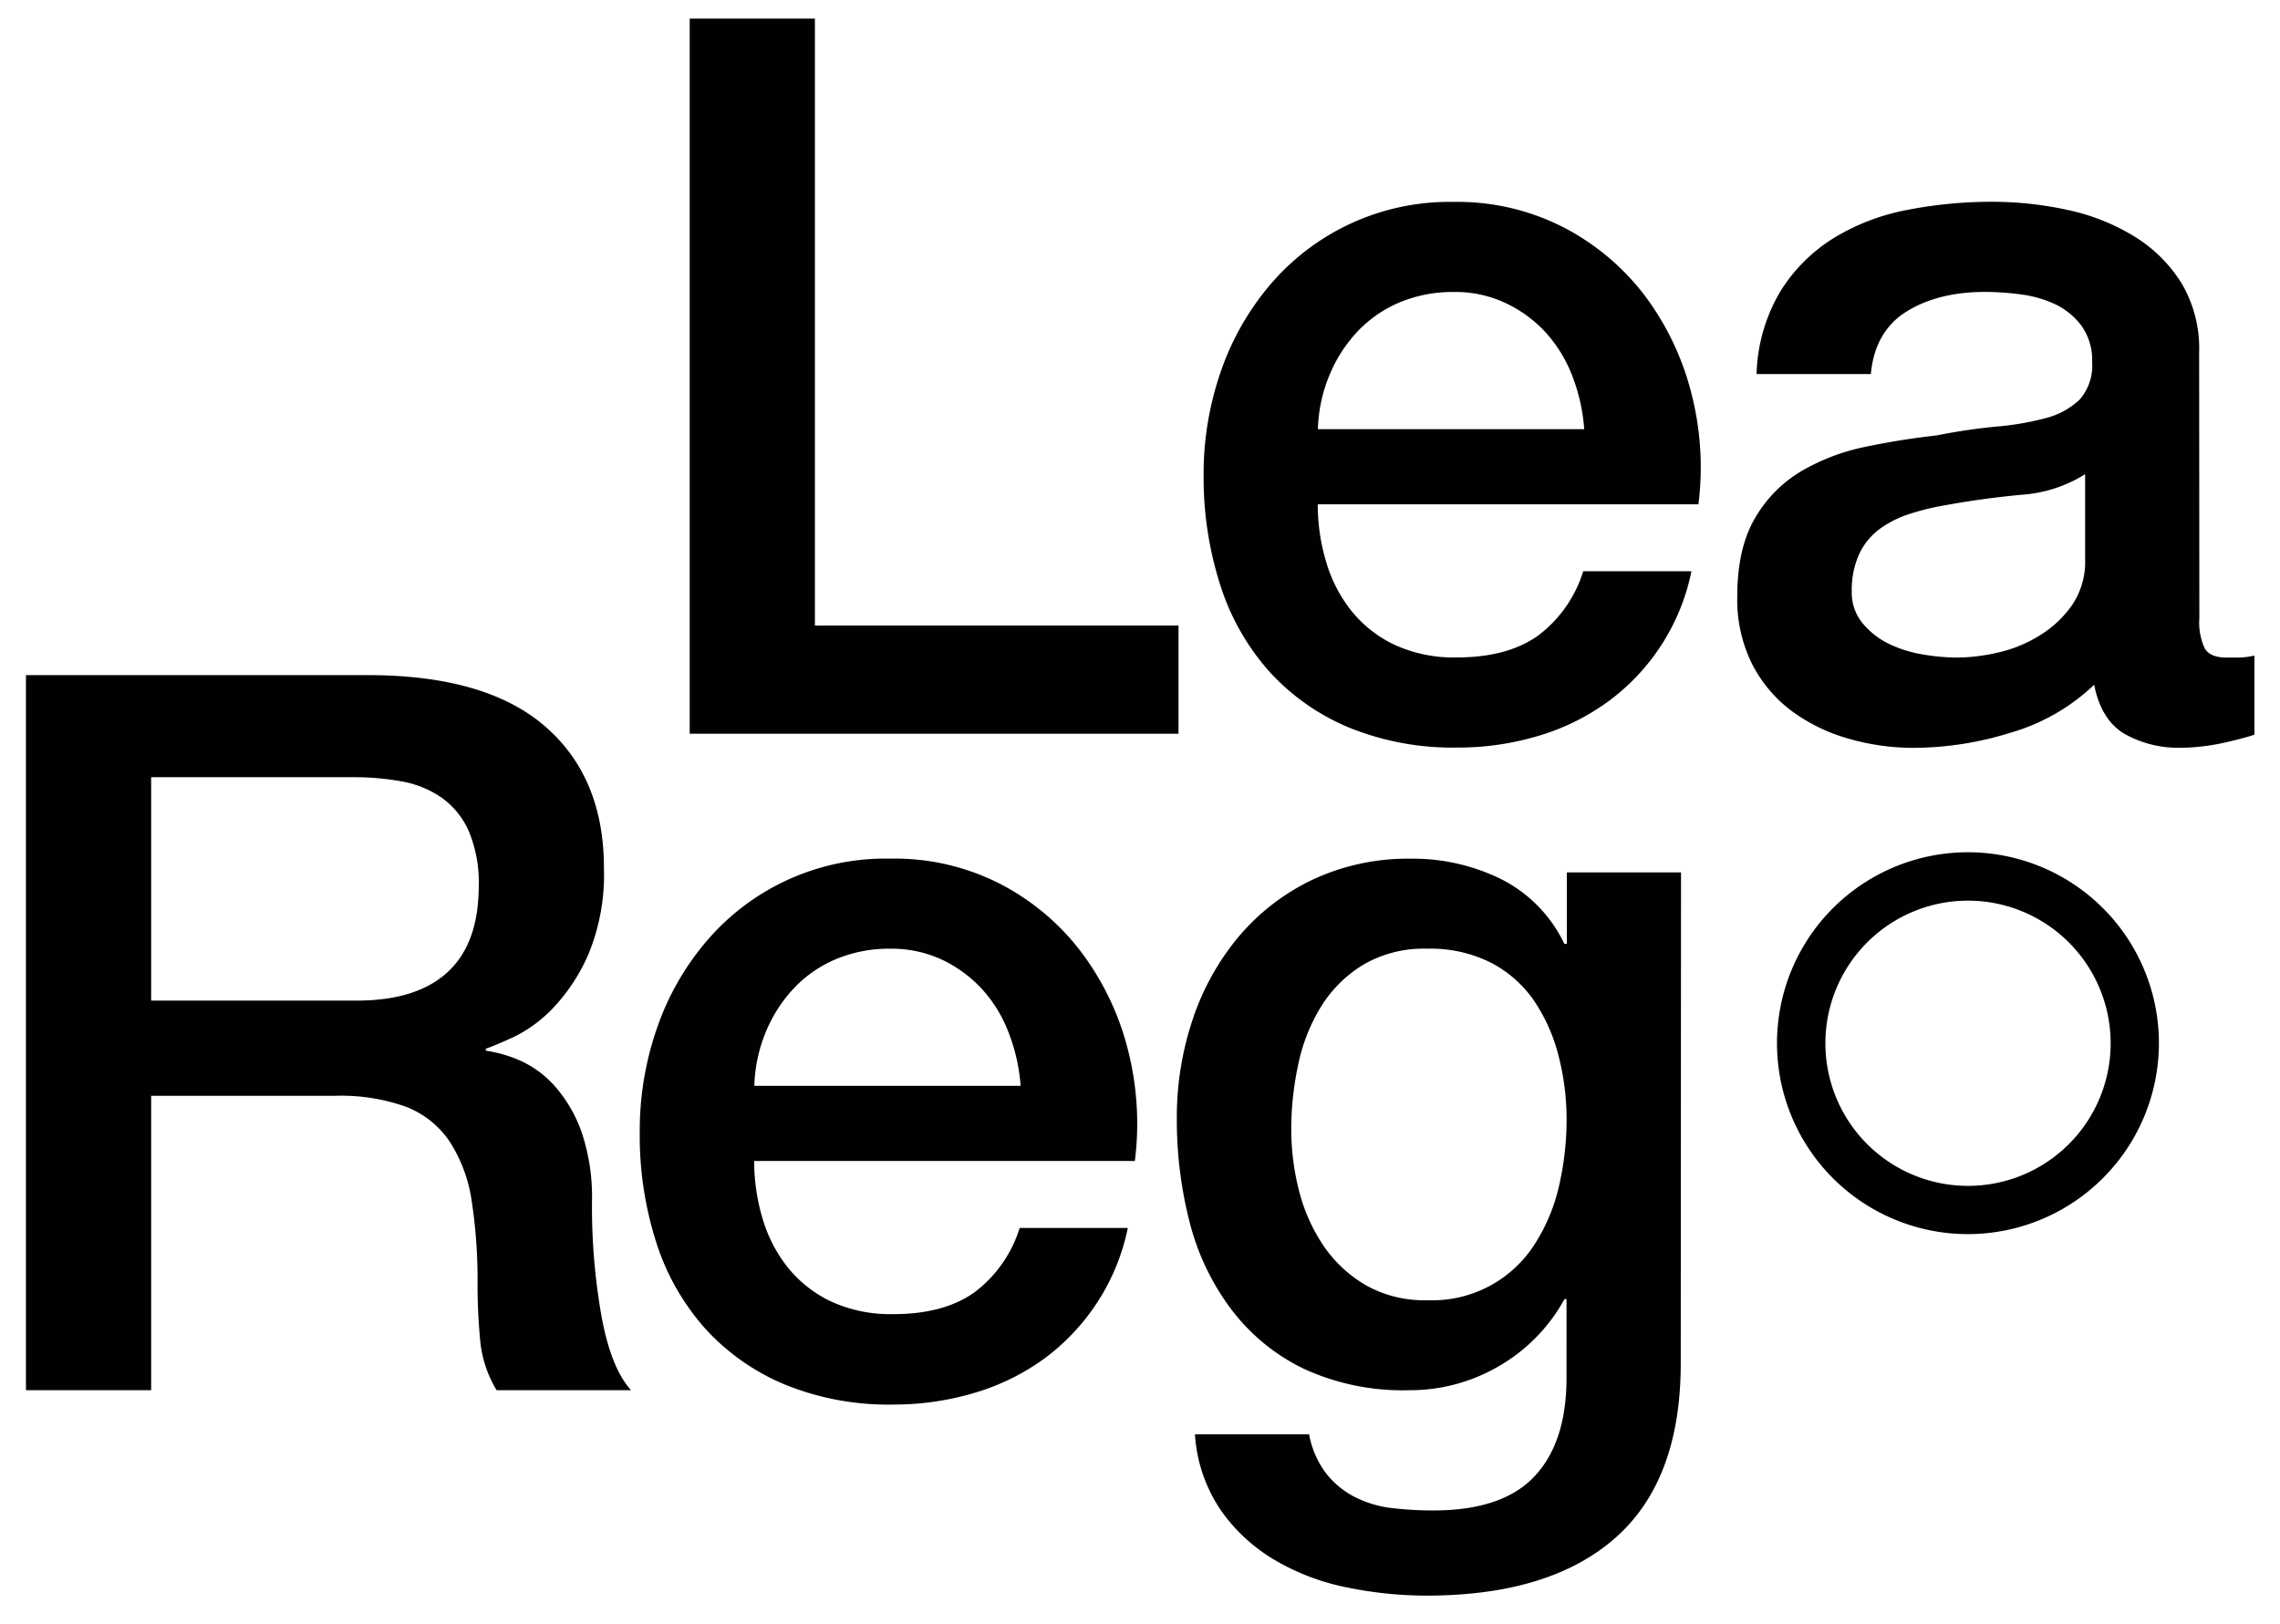
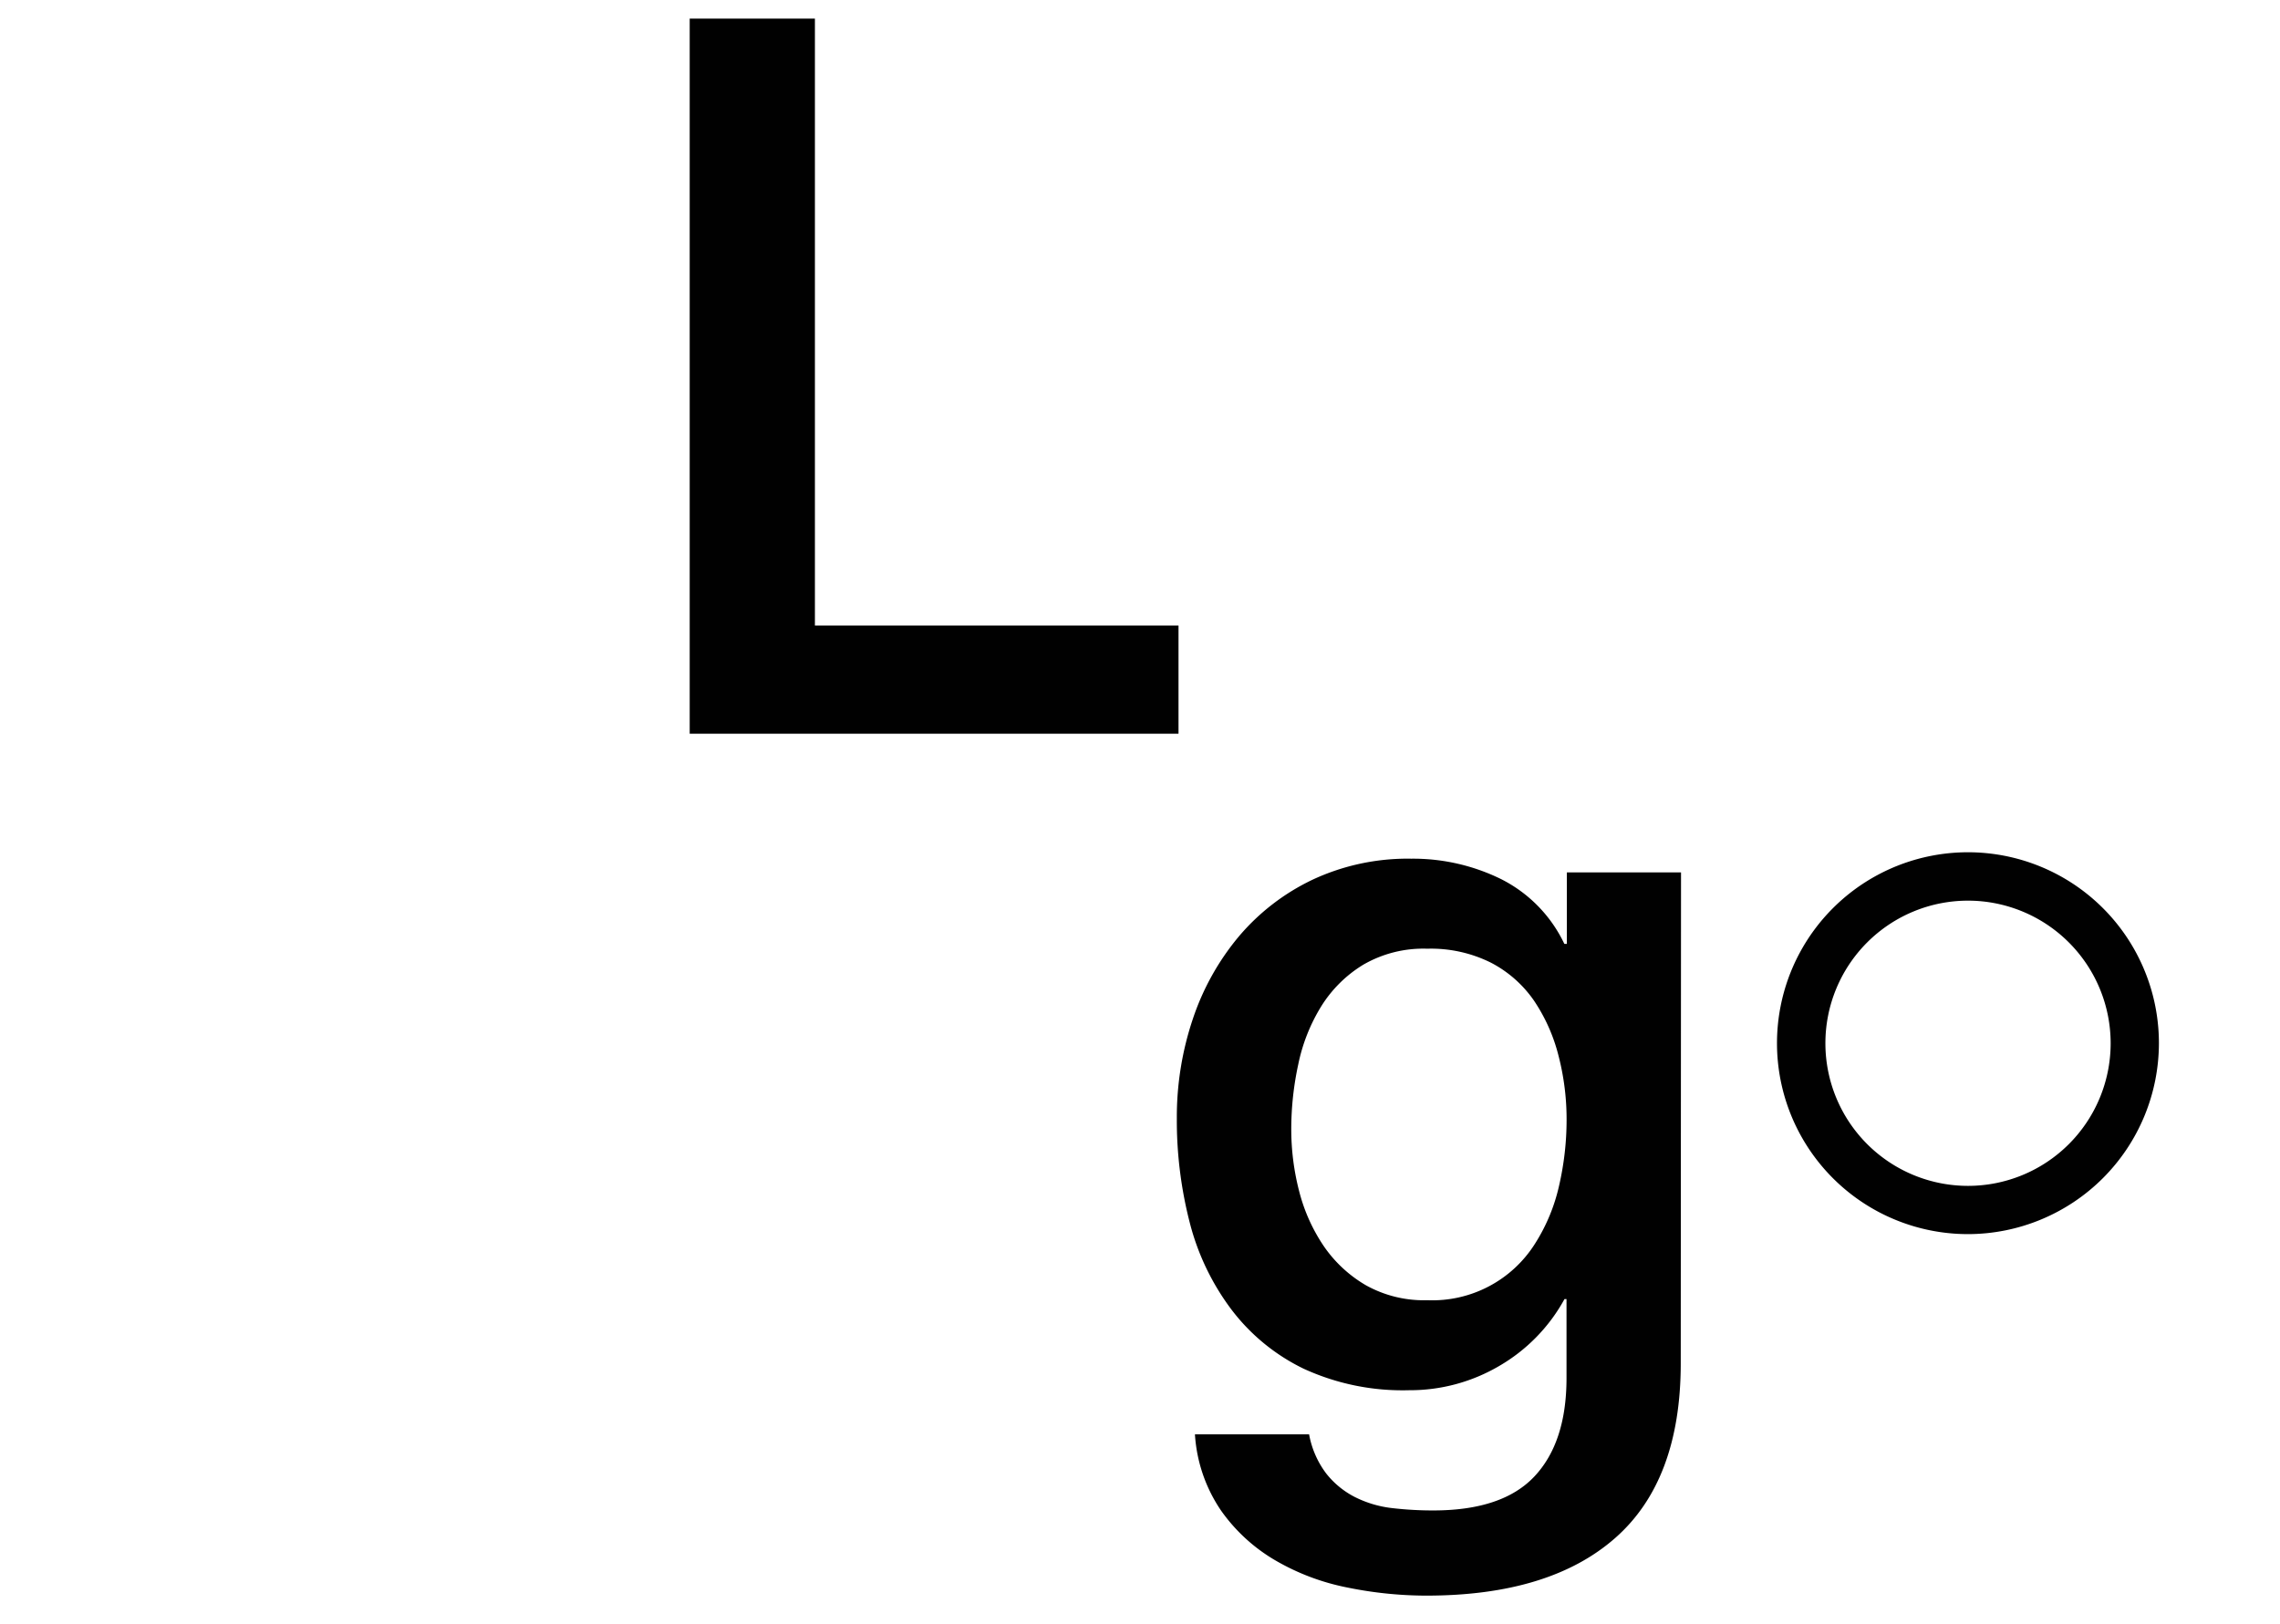
<svg xmlns="http://www.w3.org/2000/svg" id="Lager_1" data-name="Lager 1" viewBox="0 0 325.95 232.16">
  <defs>
    <style>.cls-1{fill:#010101;}</style>
  </defs>
  <path class="cls-1" d="M281.35,176.46a27.3,27.3,0,1,1,27.29-27.29A27.33,27.33,0,0,1,281.35,176.46Zm0-47.68a20.39,20.39,0,1,0,20.39,20.39A20.4,20.4,0,0,0,281.35,128.78Z" />
  <polygon class="cls-1" points="98.6 2.66 98.6 104.91 168.48 104.91 168.48 89.44 116.5 89.44 116.5 2.66 98.6 2.66" />
-   <path class="cls-1" d="M188.39,72.11a28.52,28.52,0,0,0,1.22,8.31,20.44,20.44,0,0,0,3.65,7,17.51,17.51,0,0,0,6.16,4.8A20.21,20.21,0,0,0,208.3,94q7.15,0,11.53-3.08a18.23,18.23,0,0,0,6.51-9.24h15.47a30.64,30.64,0,0,1-12,18.69,32.59,32.59,0,0,1-9.95,4.87,40,40,0,0,1-11.53,1.65,39.38,39.38,0,0,1-15.47-2.86,32,32,0,0,1-11.39-8,34,34,0,0,1-7-12.32A50.14,50.14,0,0,1,172.07,68a44.63,44.63,0,0,1,2.5-15,38.41,38.41,0,0,1,7.16-12.46,33.63,33.63,0,0,1,26.14-11.67,33.24,33.24,0,0,1,15.68,3.65,34.54,34.54,0,0,1,11.53,9.67A39.36,39.36,0,0,1,241.74,56a42.41,42.41,0,0,1,1.07,16.11Zm38.09-10.74a26.21,26.21,0,0,0-1.64-7.45,20,20,0,0,0-3.73-6.23,18.42,18.42,0,0,0-5.73-4.29,16.83,16.83,0,0,0-7.51-1.65,19.67,19.67,0,0,0-7.81,1.5,17.79,17.79,0,0,0-6,4.16,20.52,20.52,0,0,0-4,6.23,21.61,21.61,0,0,0-1.65,7.73Z" />
-   <path class="cls-1" d="M314.42,88.44a8.7,8.7,0,0,0,.78,4.29c.53.86,1.55,1.29,3.08,1.29H320a10.16,10.16,0,0,0,2.29-.29v11.32c-.57.19-1.31.41-2.22.64s-1.84.46-2.79.65-1.91.33-2.86.43-1.77.14-2.44.14a15.68,15.68,0,0,1-8.3-2c-2.2-1.33-3.64-3.67-4.3-7a28.86,28.86,0,0,1-12,6.87,46.83,46.83,0,0,1-13.68,2.15,33.38,33.38,0,0,1-9.59-1.36,25.12,25.12,0,0,1-8.09-4,19.32,19.32,0,0,1-5.59-6.73,20.65,20.65,0,0,1-2.07-9.53c0-4.57.83-8.3,2.5-11.16a18.61,18.61,0,0,1,6.59-6.74,29.94,29.94,0,0,1,9.17-3.51c3.38-.71,6.8-1.26,10.24-1.64A84.58,84.58,0,0,1,285.34,61a39.93,39.93,0,0,0,7.09-1.21,11,11,0,0,0,4.87-2.65,7.33,7.33,0,0,0,1.79-5.37,8.4,8.4,0,0,0-1.5-5.16,10.15,10.15,0,0,0-3.72-3.08,16.38,16.38,0,0,0-4.95-1.43,39.29,39.29,0,0,0-5.15-.36c-4.58,0-8.36,1-11.31,2.87s-4.64,4.86-5,8.87H251.12a24.44,24.44,0,0,1,3.44-11.88A23.7,23.7,0,0,1,262.21,34a31.37,31.37,0,0,1,10.53-4,63.06,63.06,0,0,1,12-1.15A50.89,50.89,0,0,1,295.51,30,30.32,30.32,0,0,1,305,33.73a20.66,20.66,0,0,1,6.81,6.66,18.26,18.26,0,0,1,2.58,10ZM298.09,67.81a19.69,19.69,0,0,1-9.17,2.94q-5.44.51-10.88,1.5a35.91,35.91,0,0,0-5,1.22,15.06,15.06,0,0,0-4.3,2.15,9.51,9.51,0,0,0-2.94,3.58,12.33,12.33,0,0,0-1.07,5.37,6.85,6.85,0,0,0,1.58,4.58,11.37,11.37,0,0,0,3.79,2.94,17.86,17.86,0,0,0,4.87,1.5,29.8,29.8,0,0,0,4.8.43,26.46,26.46,0,0,0,5.87-.72,19.2,19.2,0,0,0,5.94-2.43,15.51,15.51,0,0,0,4.65-4.36A11,11,0,0,0,298.09,80Z" />
-   <path class="cls-1" d="M3.71,96.53H52.54q16.89,0,25.35,7.3t8.45,20.34a29.72,29.72,0,0,1-2.15,12.1,26.22,26.22,0,0,1-5,7.73,19.61,19.61,0,0,1-5.66,4.23c-1.86.86-3.22,1.43-4.08,1.72v.28a18.74,18.74,0,0,1,4.94,1.43,14.69,14.69,0,0,1,4.94,3.66,20,20,0,0,1,3.8,6.51,28.88,28.88,0,0,1,1.5,10A90.35,90.35,0,0,0,86,188.25q1.36,7.38,4.22,10.53H71a16.7,16.7,0,0,1-2.37-7.3c-.24-2.68-.36-5.25-.36-7.74a74.19,74.19,0,0,0-.85-12.1,21.21,21.21,0,0,0-3.16-8.45,13.32,13.32,0,0,0-6.22-4.94A27.56,27.56,0,0,0,48,156.68H21.61v42.1H3.71Zm17.9,46.54H51q8.58,0,13-4.08t4.44-12.25A19,19,0,0,0,67,118.8a11.62,11.62,0,0,0-3.94-4.8,14.52,14.52,0,0,0-5.73-2.29,38.2,38.2,0,0,0-6.66-.58H21.61Z" />
-   <path class="cls-1" d="M107.82,166a28.47,28.47,0,0,0,1.22,8.31,20.49,20.49,0,0,0,3.65,7,17.65,17.65,0,0,0,6.16,4.8,20.34,20.34,0,0,0,8.87,1.79q7.17,0,11.54-3.08a18.27,18.27,0,0,0,6.51-9.24h15.46a30.59,30.59,0,0,1-4.43,10.74,31.09,31.09,0,0,1-7.59,8,32.82,32.82,0,0,1-10,4.87,40.44,40.44,0,0,1-11.54,1.64,39.18,39.18,0,0,1-15.46-2.86,32,32,0,0,1-11.39-8,34,34,0,0,1-7-12.32,49.86,49.86,0,0,1-2.36-15.75,44.53,44.53,0,0,1,2.5-15,38.3,38.3,0,0,1,7.16-12.46,33.59,33.59,0,0,1,26.14-11.67A33.12,33.12,0,0,1,143,126.39a34.29,34.29,0,0,1,11.52,9.67,39.07,39.07,0,0,1,6.67,13.81A42.63,42.63,0,0,1,162.24,166Zm38.09-10.74a26.23,26.23,0,0,0-1.65-7.44,19.63,19.63,0,0,0-3.72-6.23,18.57,18.57,0,0,0-5.73-4.3,17,17,0,0,0-7.51-1.64,19.67,19.67,0,0,0-7.81,1.5,17.65,17.65,0,0,0-6,4.16,20.47,20.47,0,0,0-4,6.22,21.71,21.71,0,0,0-1.65,7.73Z" />
  <path class="cls-1" d="M240.28,194.91q0,16.76-9.37,25t-27,8.24A56.8,56.8,0,0,1,192.67,227a33.14,33.14,0,0,1-10.31-3.87,24.74,24.74,0,0,1-7.81-7.16,21.73,21.73,0,0,1-3.72-10.88h16.32a13.19,13.19,0,0,0,2.44,5.59,12.42,12.42,0,0,0,4.08,3.36,15.79,15.79,0,0,0,5.23,1.58,50.22,50.22,0,0,0,6,.35q9.89,0,14.46-4.86t4.59-14V185.75h-.29a24.85,24.85,0,0,1-9.38,9.59,25.17,25.17,0,0,1-12.82,3.44,33.85,33.85,0,0,1-15.1-3.08,28.57,28.57,0,0,1-10.31-8.45,35.15,35.15,0,0,1-5.95-12.38,58.58,58.58,0,0,1-1.86-15,43.9,43.9,0,0,1,2.29-14.18,36.23,36.23,0,0,1,6.59-11.81,31.54,31.54,0,0,1,10.53-8.1,32.08,32.08,0,0,1,14.1-3,28.49,28.49,0,0,1,12.89,2.94,19.92,19.92,0,0,1,9,9.24H224V124.74h16.32Zm-36.23-9a17.34,17.34,0,0,0,15.4-8.09,26,26,0,0,0,3.44-8.3,42,42,0,0,0,1.07-9.38,36.23,36.23,0,0,0-1.15-9.17,25,25,0,0,0-3.5-7.88,17,17,0,0,0-6.16-5.44,19.22,19.22,0,0,0-9.1-2,17.13,17.13,0,0,0-9.16,2.29,18.28,18.28,0,0,0-6,5.94,25.54,25.54,0,0,0-3.29,8.31,43.6,43.6,0,0,0-1,9.23,35.25,35.25,0,0,0,1.14,8.95,25,25,0,0,0,3.51,7.81,18.71,18.71,0,0,0,6,5.58,17,17,0,0,0,8.8,2.15" />
</svg>